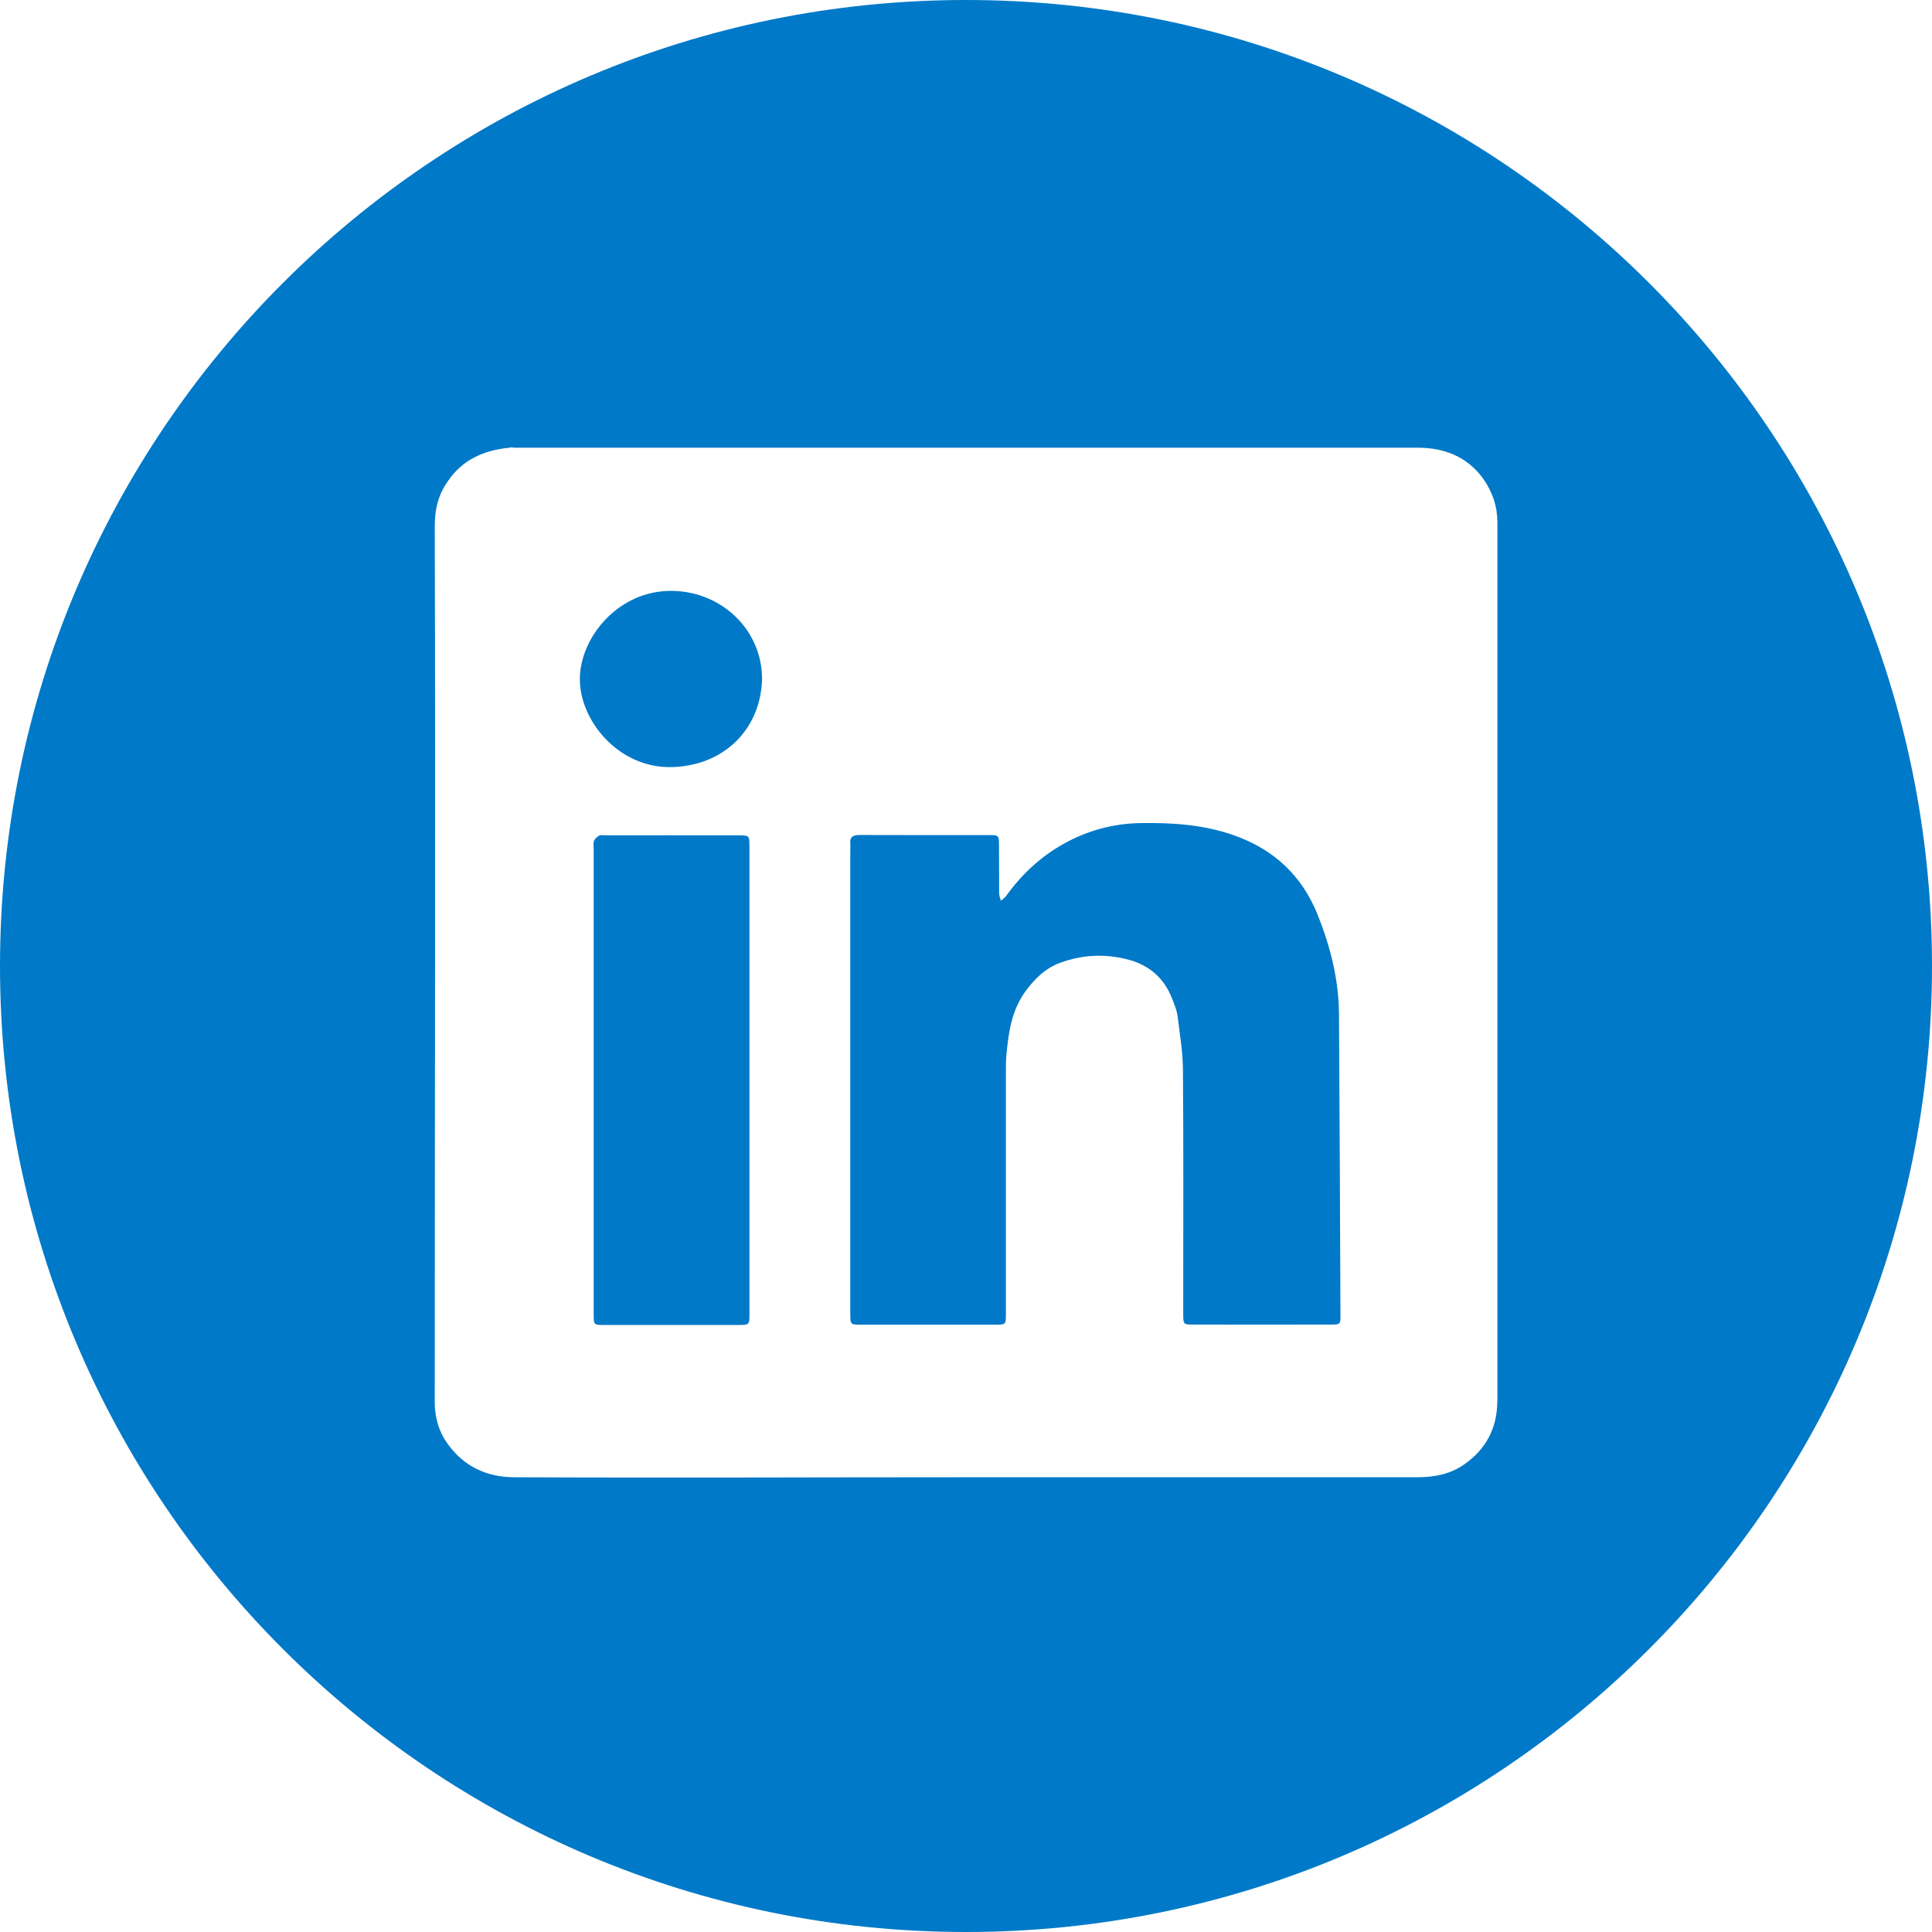
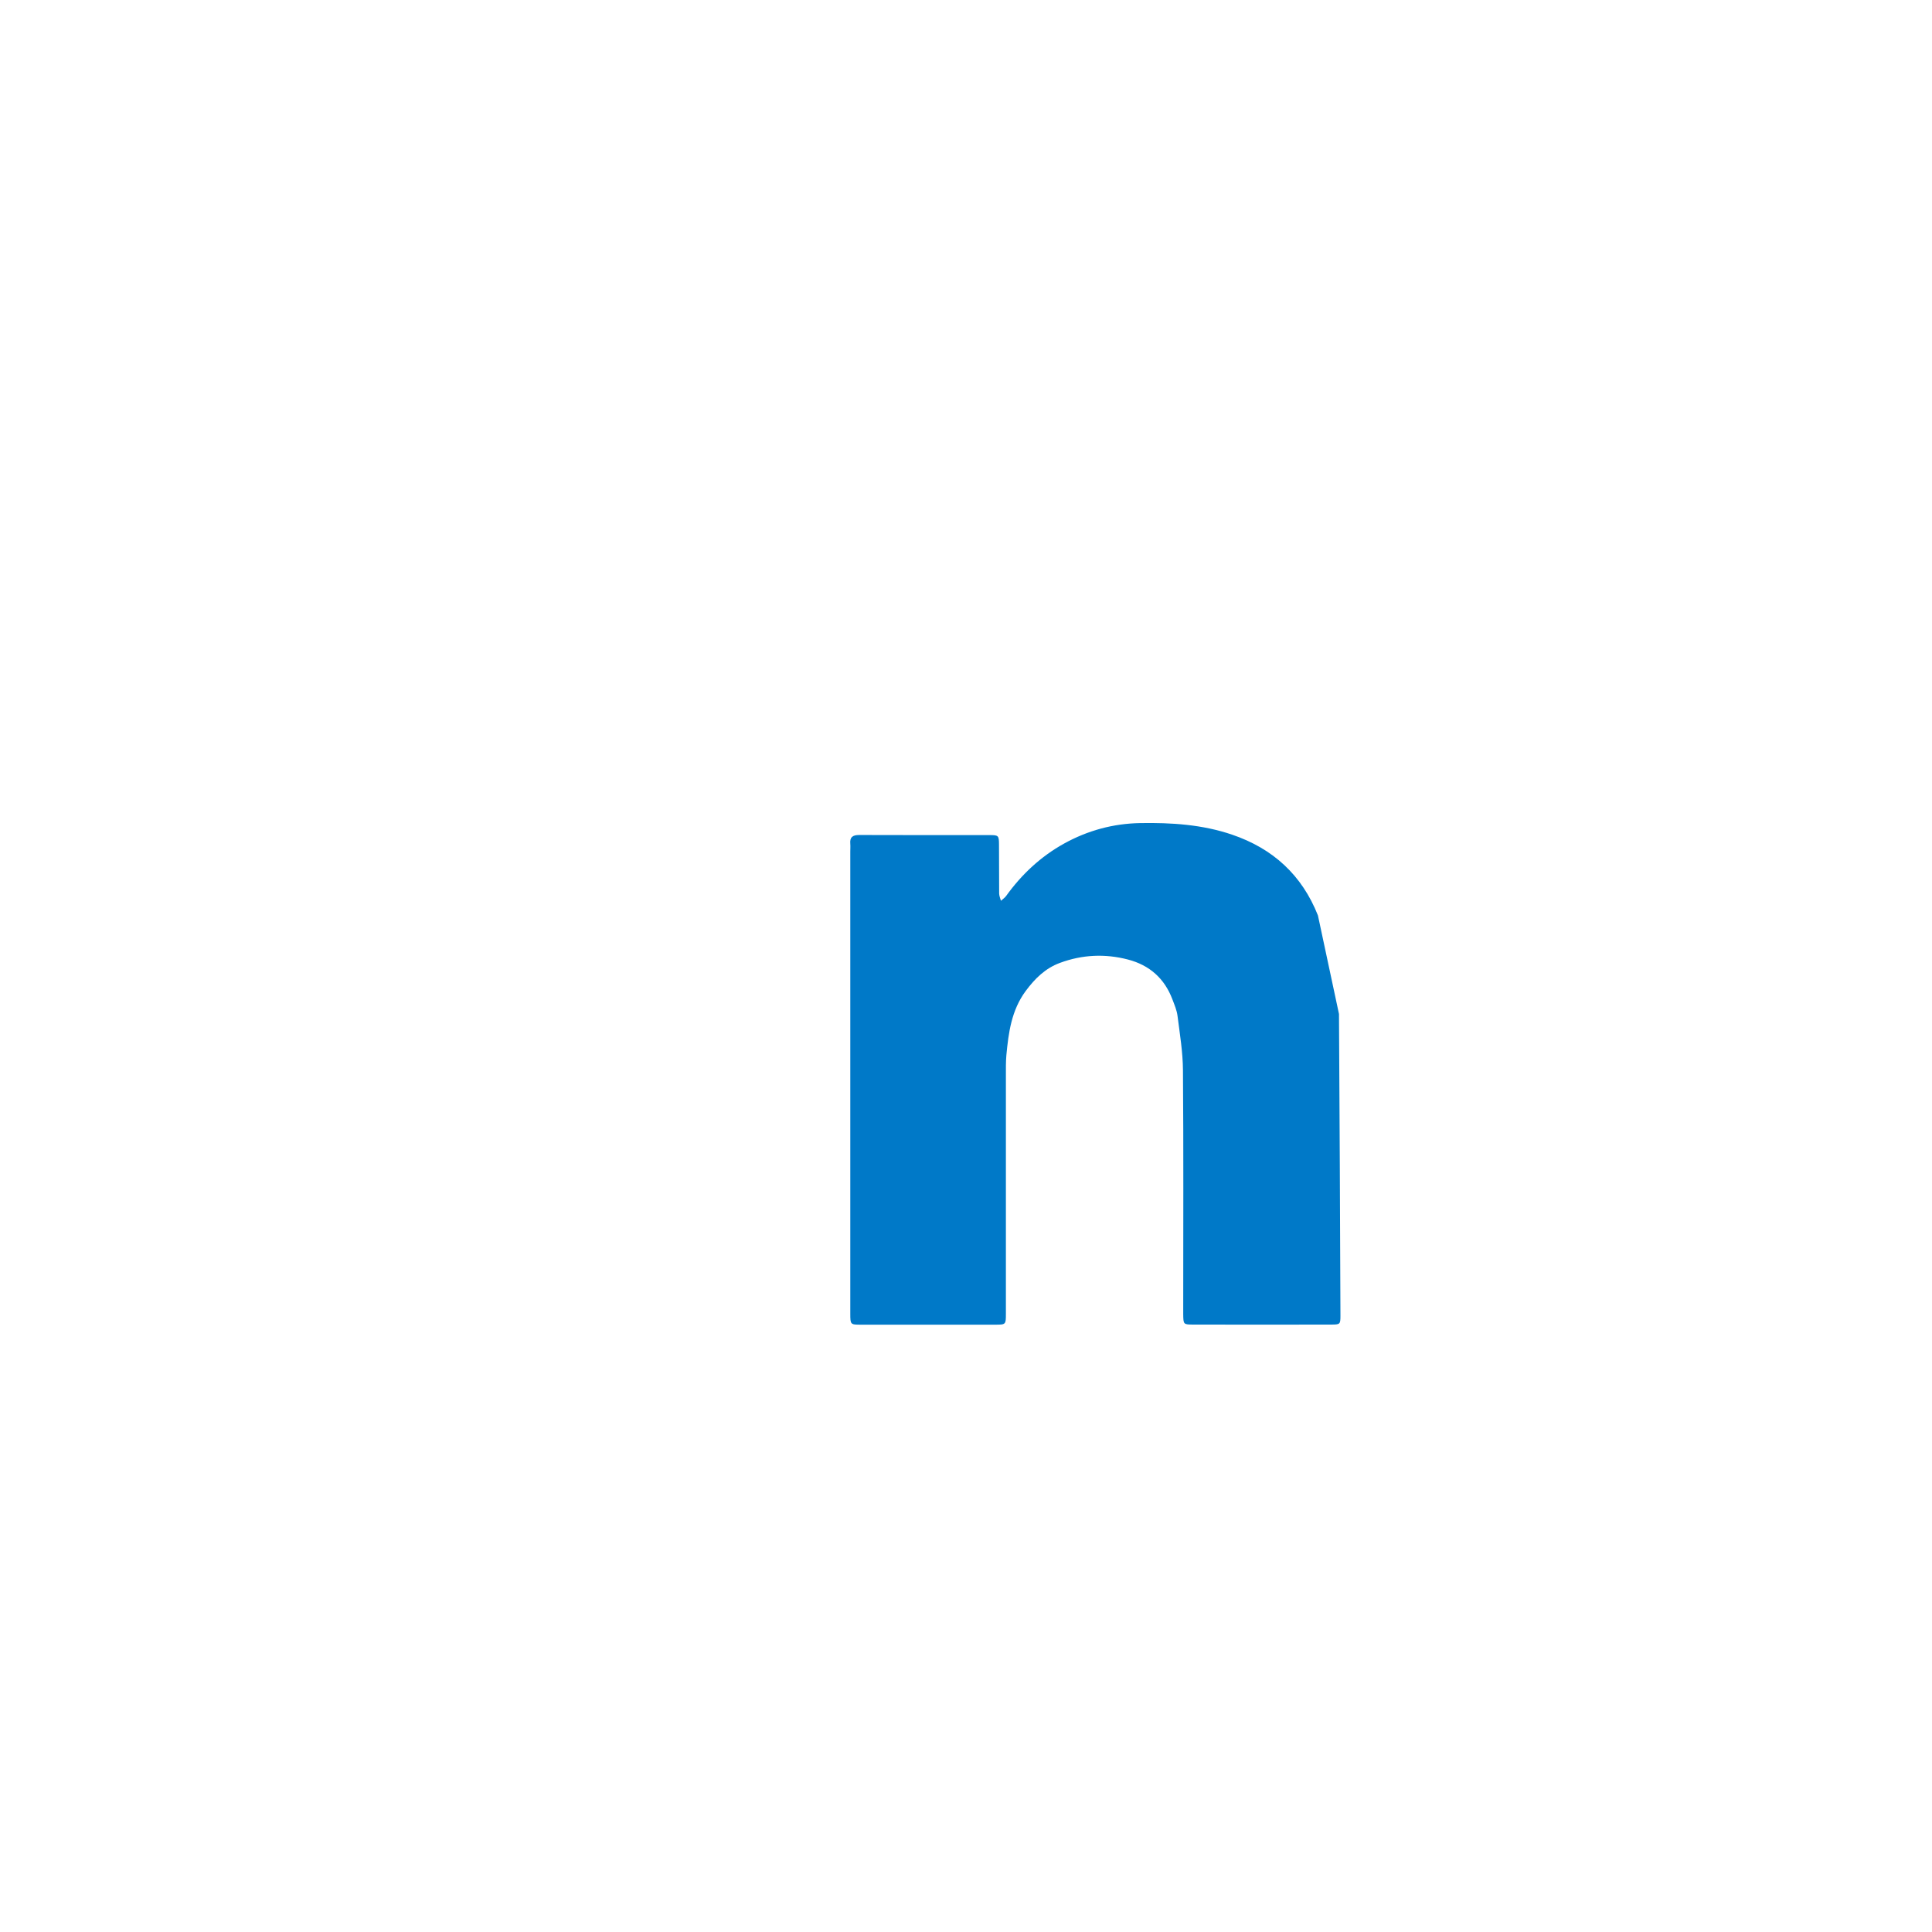
<svg xmlns="http://www.w3.org/2000/svg" width="37" height="37" viewBox="0 0 37 37" fill="none">
-   <path fill-rule="evenodd" clip-rule="evenodd" d="M25.24 17.532C24.934 16.759 24.38 16.252 23.597 15.985C23.025 15.79 22.434 15.753 21.836 15.763C21.317 15.772 20.828 15.906 20.377 16.156C19.933 16.402 19.566 16.745 19.269 17.158C19.243 17.194 19.202 17.22 19.169 17.251C19.157 17.206 19.137 17.16 19.135 17.114C19.132 16.801 19.135 16.488 19.132 16.176C19.131 16.004 19.124 15.993 18.958 15.993C18.124 15.992 17.289 15.995 16.455 15.991C16.329 15.991 16.272 16.033 16.284 16.16C16.288 16.208 16.284 16.258 16.284 16.307C16.284 17.767 16.284 19.227 16.284 20.686C16.284 22.177 16.284 23.668 16.284 25.158C16.284 25.366 16.287 25.369 16.485 25.369C17.344 25.37 18.204 25.37 19.063 25.369C19.262 25.369 19.264 25.366 19.264 25.16C19.264 23.639 19.264 22.117 19.264 20.596C19.264 20.467 19.262 20.338 19.273 20.21C19.314 19.777 19.37 19.349 19.643 18.979C19.82 18.74 20.02 18.543 20.3 18.44C20.726 18.282 21.163 18.262 21.601 18.376C22.014 18.483 22.303 18.739 22.454 19.142C22.493 19.245 22.538 19.349 22.551 19.456C22.595 19.802 22.653 20.15 22.655 20.498C22.667 22.007 22.66 23.515 22.66 25.025C22.66 25.074 22.66 25.122 22.66 25.171C22.663 25.364 22.663 25.367 22.856 25.367C23.733 25.369 24.611 25.369 25.488 25.367C25.665 25.367 25.671 25.363 25.671 25.196C25.664 23.27 25.655 21.345 25.643 19.419C25.639 18.766 25.481 18.141 25.24 17.532Z" fill="#0079C8" />
-   <path fill-rule="evenodd" clip-rule="evenodd" d="M12.869 11.316C11.853 11.304 11.118 12.189 11.105 12.989C11.092 13.787 11.838 14.711 12.856 14.691C13.874 14.669 14.567 13.957 14.594 13.011C14.599 12.075 13.832 11.328 12.869 11.316Z" fill="#0079C8" />
-   <path fill-rule="evenodd" clip-rule="evenodd" d="M14.147 15.998C13.293 15.996 12.439 15.998 11.586 15.998C11.55 15.998 11.507 15.986 11.477 16.002C11.437 16.026 11.39 16.062 11.376 16.104C11.358 16.153 11.37 16.213 11.37 16.268C11.37 17.745 11.37 19.223 11.37 20.701C11.37 22.19 11.37 23.681 11.37 25.17C11.37 25.373 11.371 25.375 11.575 25.375C12.429 25.375 13.283 25.375 14.135 25.375C14.35 25.375 14.353 25.373 14.353 25.161C14.353 22.176 14.353 19.19 14.353 16.202C14.351 16.001 14.348 15.998 14.147 15.998Z" fill="#0079C8" />
-   <path fill-rule="evenodd" clip-rule="evenodd" d="M18.5 0C8.283 0 0 8.283 0 18.5C0 28.717 8.283 37 18.5 37C28.717 37 37 28.717 37 18.5C37 8.283 28.717 0 18.5 0ZM28.675 26.826C28.675 27.351 28.459 27.752 28.043 28.044C27.78 28.23 27.473 28.291 27.148 28.291H18.5C15.617 28.291 12.734 28.305 9.852 28.291C9.312 28.291 8.866 28.075 8.557 27.628C8.403 27.412 8.341 27.166 8.326 26.919V26.78C8.326 21.213 8.342 15.649 8.326 10.084C8.326 9.761 8.389 9.482 8.573 9.221C8.851 8.805 9.266 8.621 9.761 8.574C9.791 8.558 9.823 8.574 9.853 8.574H27.151C27.66 8.574 28.092 8.744 28.4 9.16C28.585 9.423 28.677 9.7 28.677 10.008V26.826H28.675Z" fill="#0079C8" />
+   <path fill-rule="evenodd" clip-rule="evenodd" d="M25.24 17.532C24.934 16.759 24.38 16.252 23.597 15.985C23.025 15.79 22.434 15.753 21.836 15.763C21.317 15.772 20.828 15.906 20.377 16.156C19.933 16.402 19.566 16.745 19.269 17.158C19.243 17.194 19.202 17.22 19.169 17.251C19.157 17.206 19.137 17.16 19.135 17.114C19.132 16.801 19.135 16.488 19.132 16.176C19.131 16.004 19.124 15.993 18.958 15.993C18.124 15.992 17.289 15.995 16.455 15.991C16.329 15.991 16.272 16.033 16.284 16.16C16.288 16.208 16.284 16.258 16.284 16.307C16.284 17.767 16.284 19.227 16.284 20.686C16.284 22.177 16.284 23.668 16.284 25.158C16.284 25.366 16.287 25.369 16.485 25.369C17.344 25.37 18.204 25.37 19.063 25.369C19.262 25.369 19.264 25.366 19.264 25.16C19.264 23.639 19.264 22.117 19.264 20.596C19.264 20.467 19.262 20.338 19.273 20.21C19.314 19.777 19.37 19.349 19.643 18.979C19.82 18.74 20.02 18.543 20.3 18.44C20.726 18.282 21.163 18.262 21.601 18.376C22.014 18.483 22.303 18.739 22.454 19.142C22.493 19.245 22.538 19.349 22.551 19.456C22.595 19.802 22.653 20.15 22.655 20.498C22.667 22.007 22.66 23.515 22.66 25.025C22.66 25.074 22.66 25.122 22.66 25.171C22.663 25.364 22.663 25.367 22.856 25.367C23.733 25.369 24.611 25.369 25.488 25.367C25.665 25.367 25.671 25.363 25.671 25.196C25.664 23.27 25.655 21.345 25.643 19.419Z" fill="#0079C8" />
</svg>